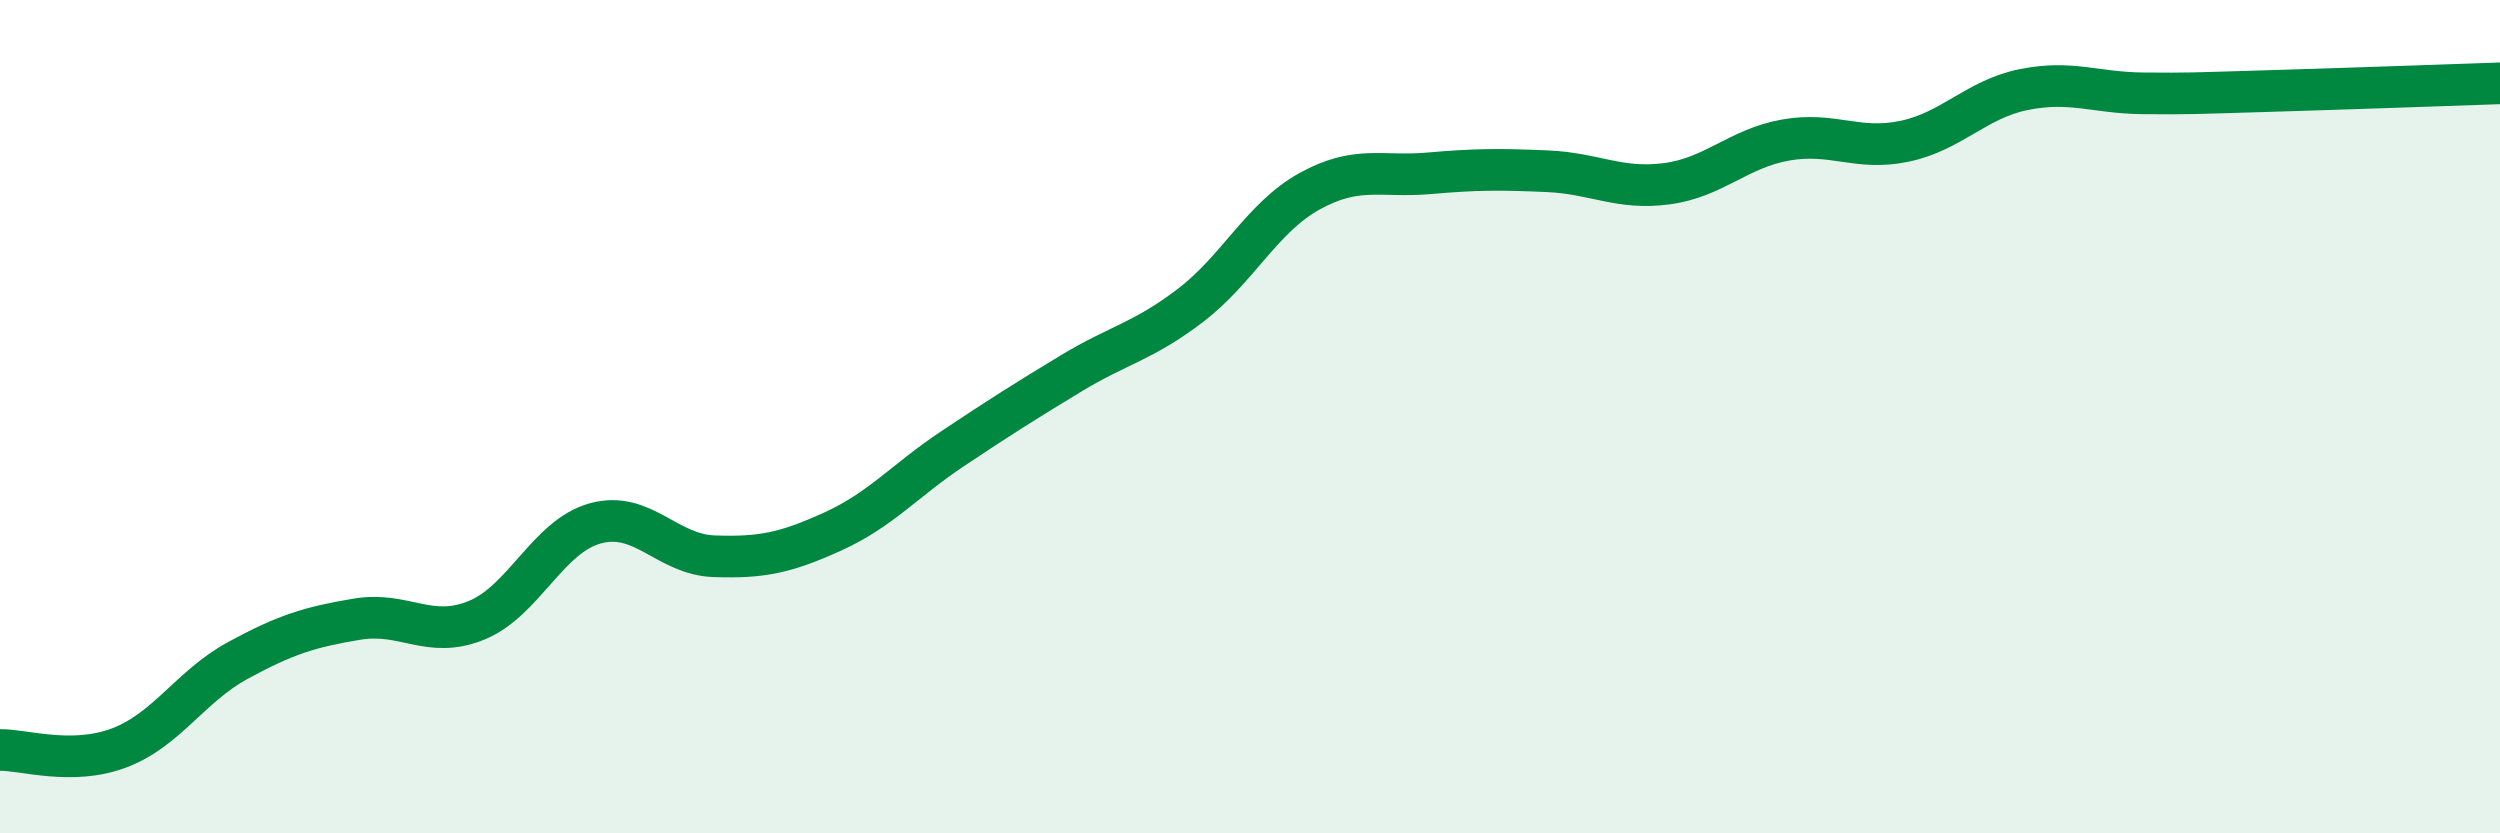
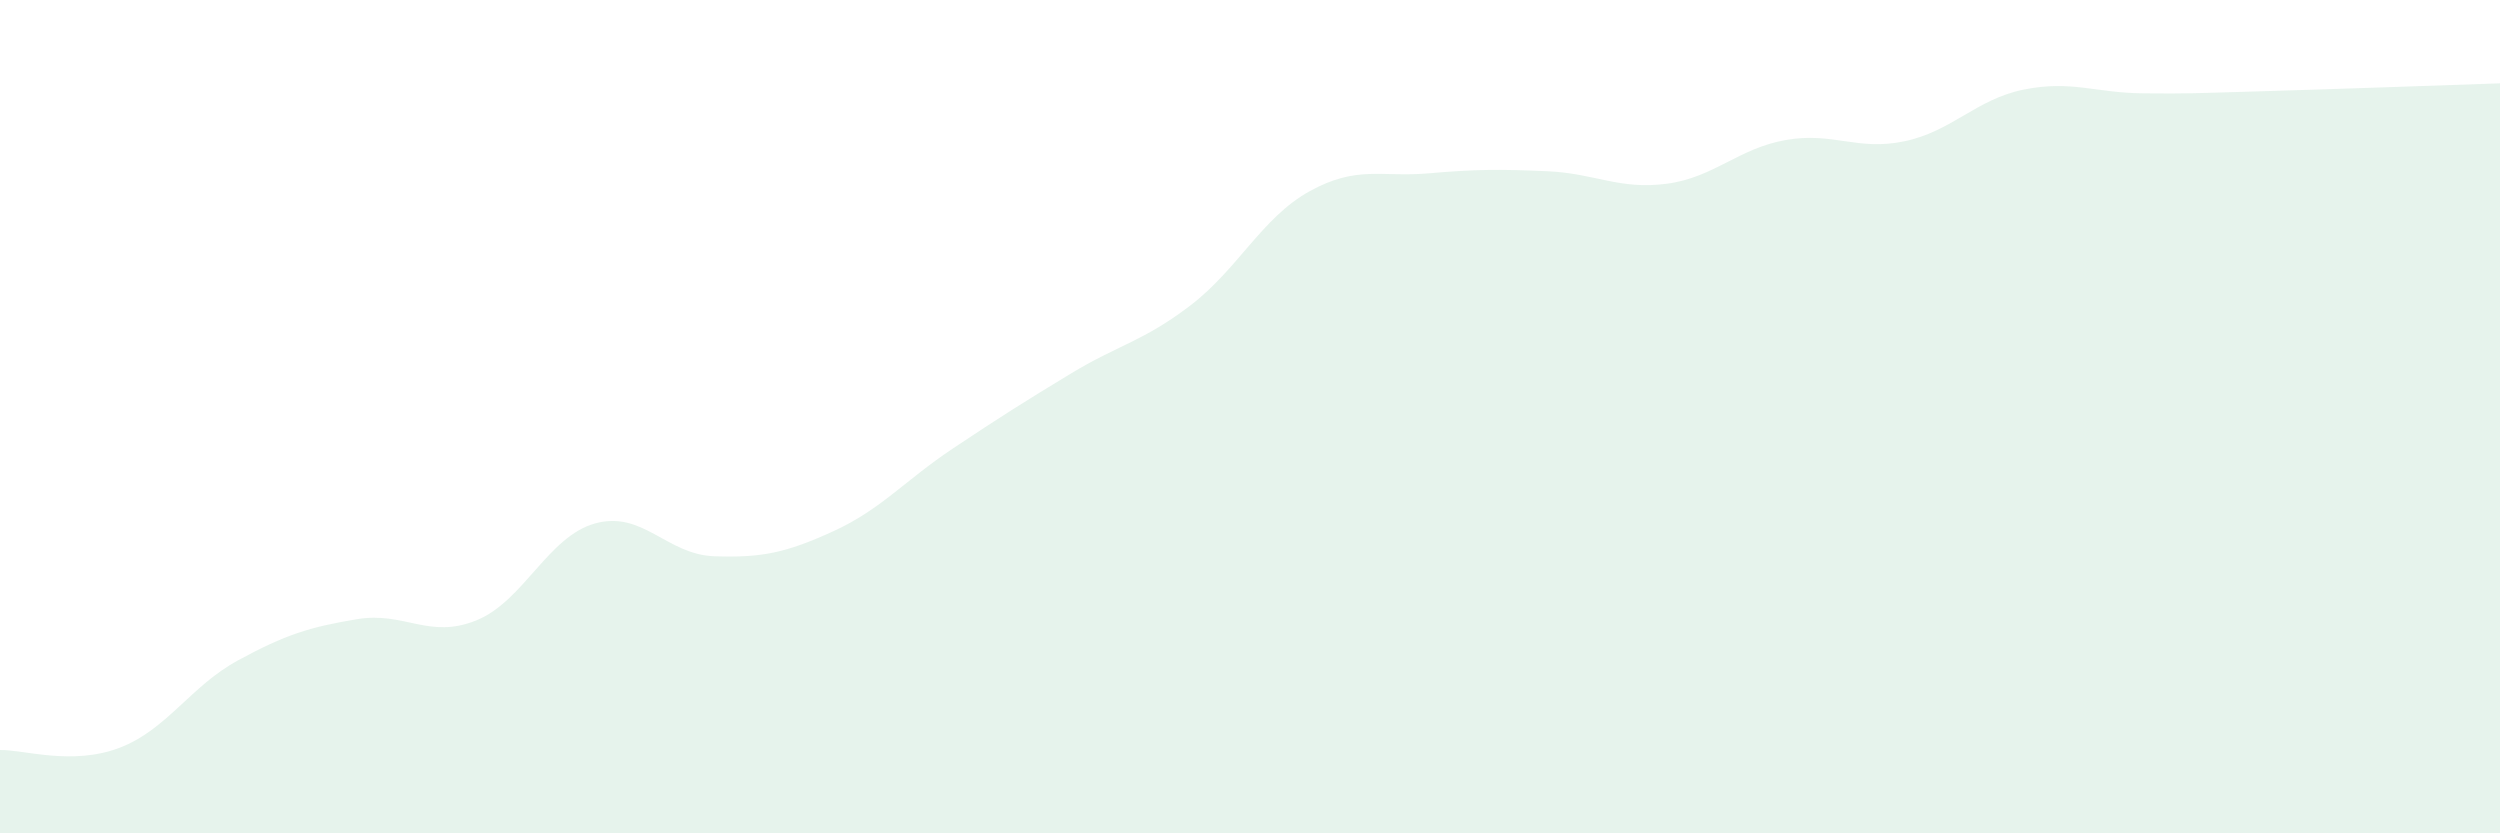
<svg xmlns="http://www.w3.org/2000/svg" width="60" height="20" viewBox="0 0 60 20">
  <path d="M 0,18 C 0.57,17.99 1.72,18.38 2.86,17.95 C 4,17.52 4.57,16.47 5.71,15.85 C 6.85,15.23 7.43,15.05 8.57,14.86 C 9.71,14.67 10.29,15.35 11.43,14.89 C 12.57,14.43 13.15,12.87 14.29,12.56 C 15.43,12.25 16,13.31 17.14,13.35 C 18.28,13.39 18.86,13.27 20,12.75 C 21.14,12.23 21.72,11.53 22.86,10.77 C 24,10.01 24.57,9.65 25.71,8.96 C 26.85,8.27 27.43,8.2 28.57,7.33 C 29.71,6.46 30.29,5.22 31.43,4.59 C 32.57,3.96 33.15,4.26 34.29,4.16 C 35.43,4.06 36,4.06 37.14,4.11 C 38.28,4.16 38.86,4.56 40,4.41 C 41.14,4.26 41.72,3.56 42.86,3.36 C 44,3.16 44.57,3.63 45.71,3.39 C 46.85,3.15 47.43,2.38 48.57,2.15 C 49.71,1.92 50.29,2.23 51.43,2.24 C 52.57,2.25 52.58,2.24 54.29,2.19 C 56,2.14 58.86,2.04 60,2L60 20L0 20Z" fill="#008740" opacity="0.1" stroke-linecap="round" stroke-linejoin="round" />
-   <path d="M 0,18 C 0.57,17.99 1.72,18.38 2.86,17.95 C 4,17.52 4.57,16.47 5.71,15.85 C 6.85,15.23 7.43,15.05 8.57,14.86 C 9.71,14.67 10.29,15.35 11.43,14.89 C 12.57,14.43 13.15,12.87 14.29,12.56 C 15.43,12.25 16,13.31 17.14,13.35 C 18.28,13.39 18.86,13.27 20,12.75 C 21.14,12.23 21.72,11.53 22.86,10.77 C 24,10.01 24.57,9.65 25.71,8.96 C 26.85,8.27 27.43,8.2 28.57,7.33 C 29.71,6.46 30.29,5.22 31.43,4.59 C 32.57,3.96 33.15,4.26 34.29,4.16 C 35.43,4.06 36,4.06 37.14,4.11 C 38.28,4.16 38.86,4.56 40,4.41 C 41.14,4.26 41.72,3.56 42.86,3.36 C 44,3.16 44.57,3.63 45.71,3.39 C 46.85,3.15 47.43,2.38 48.57,2.15 C 49.71,1.92 50.29,2.23 51.43,2.24 C 52.57,2.25 52.58,2.24 54.29,2.19 C 56,2.14 58.86,2.04 60,2" stroke="#008740" stroke-width="1" fill="none" stroke-linecap="round" stroke-linejoin="round" />
</svg>